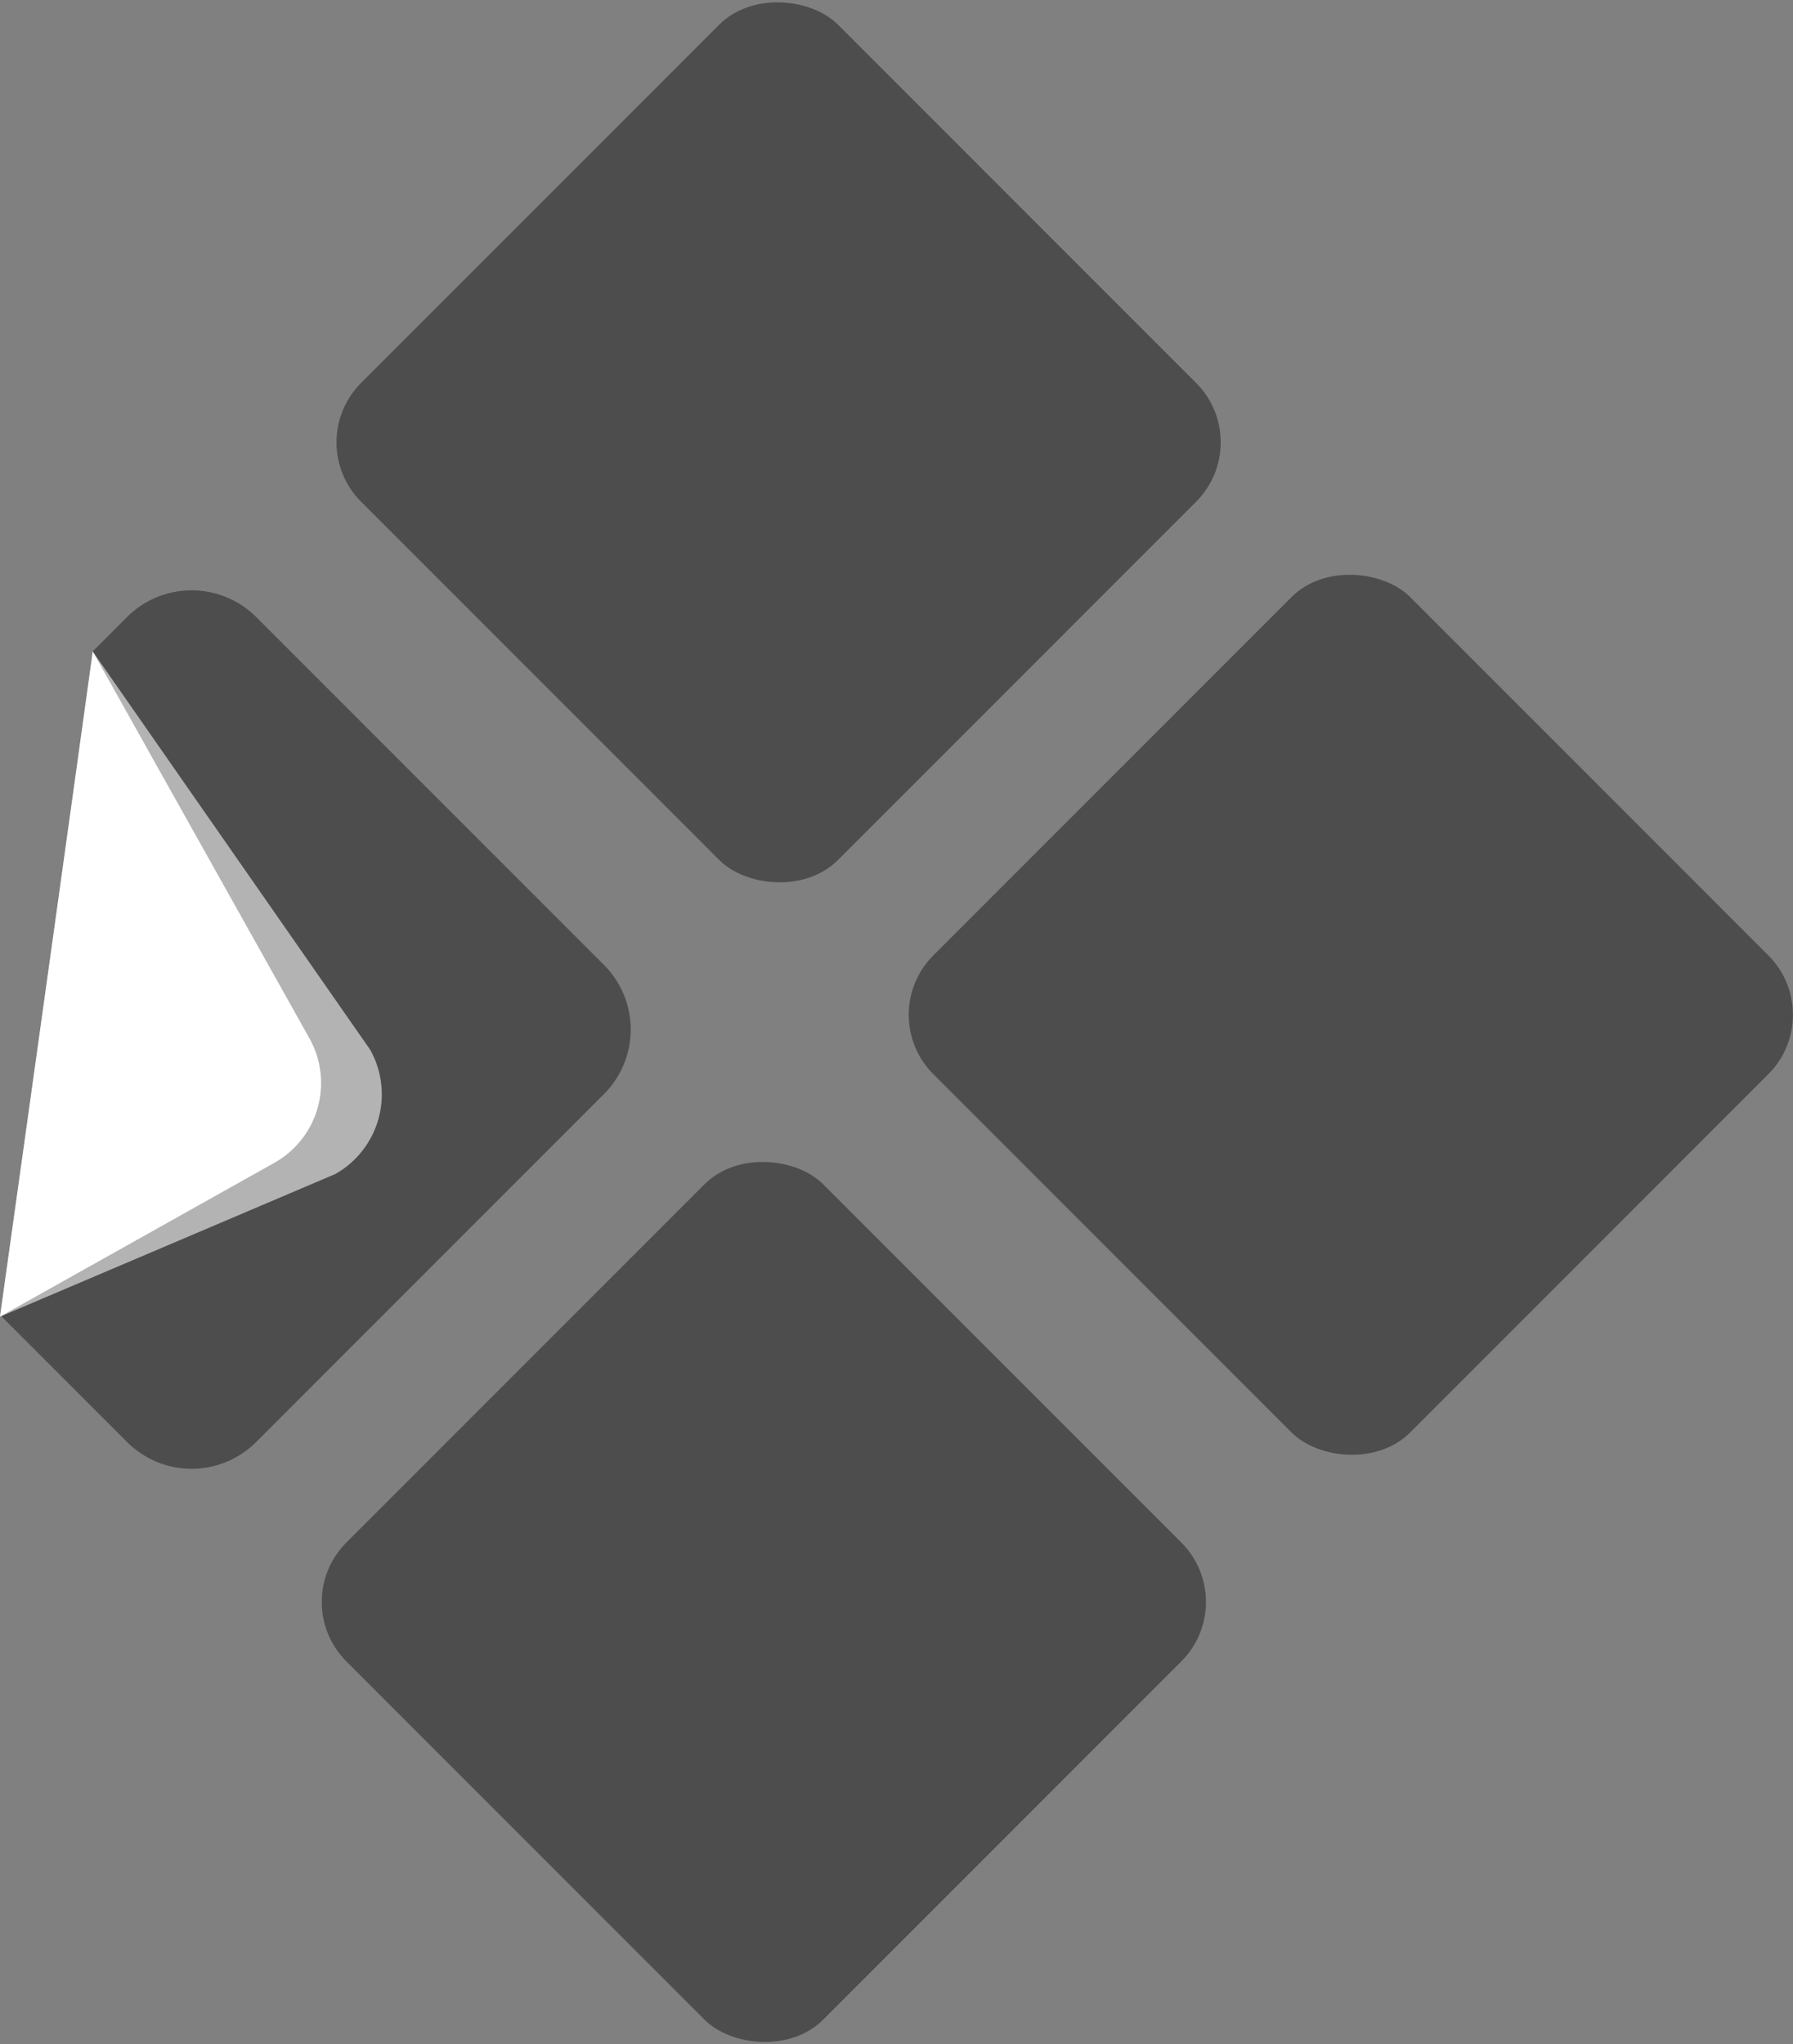
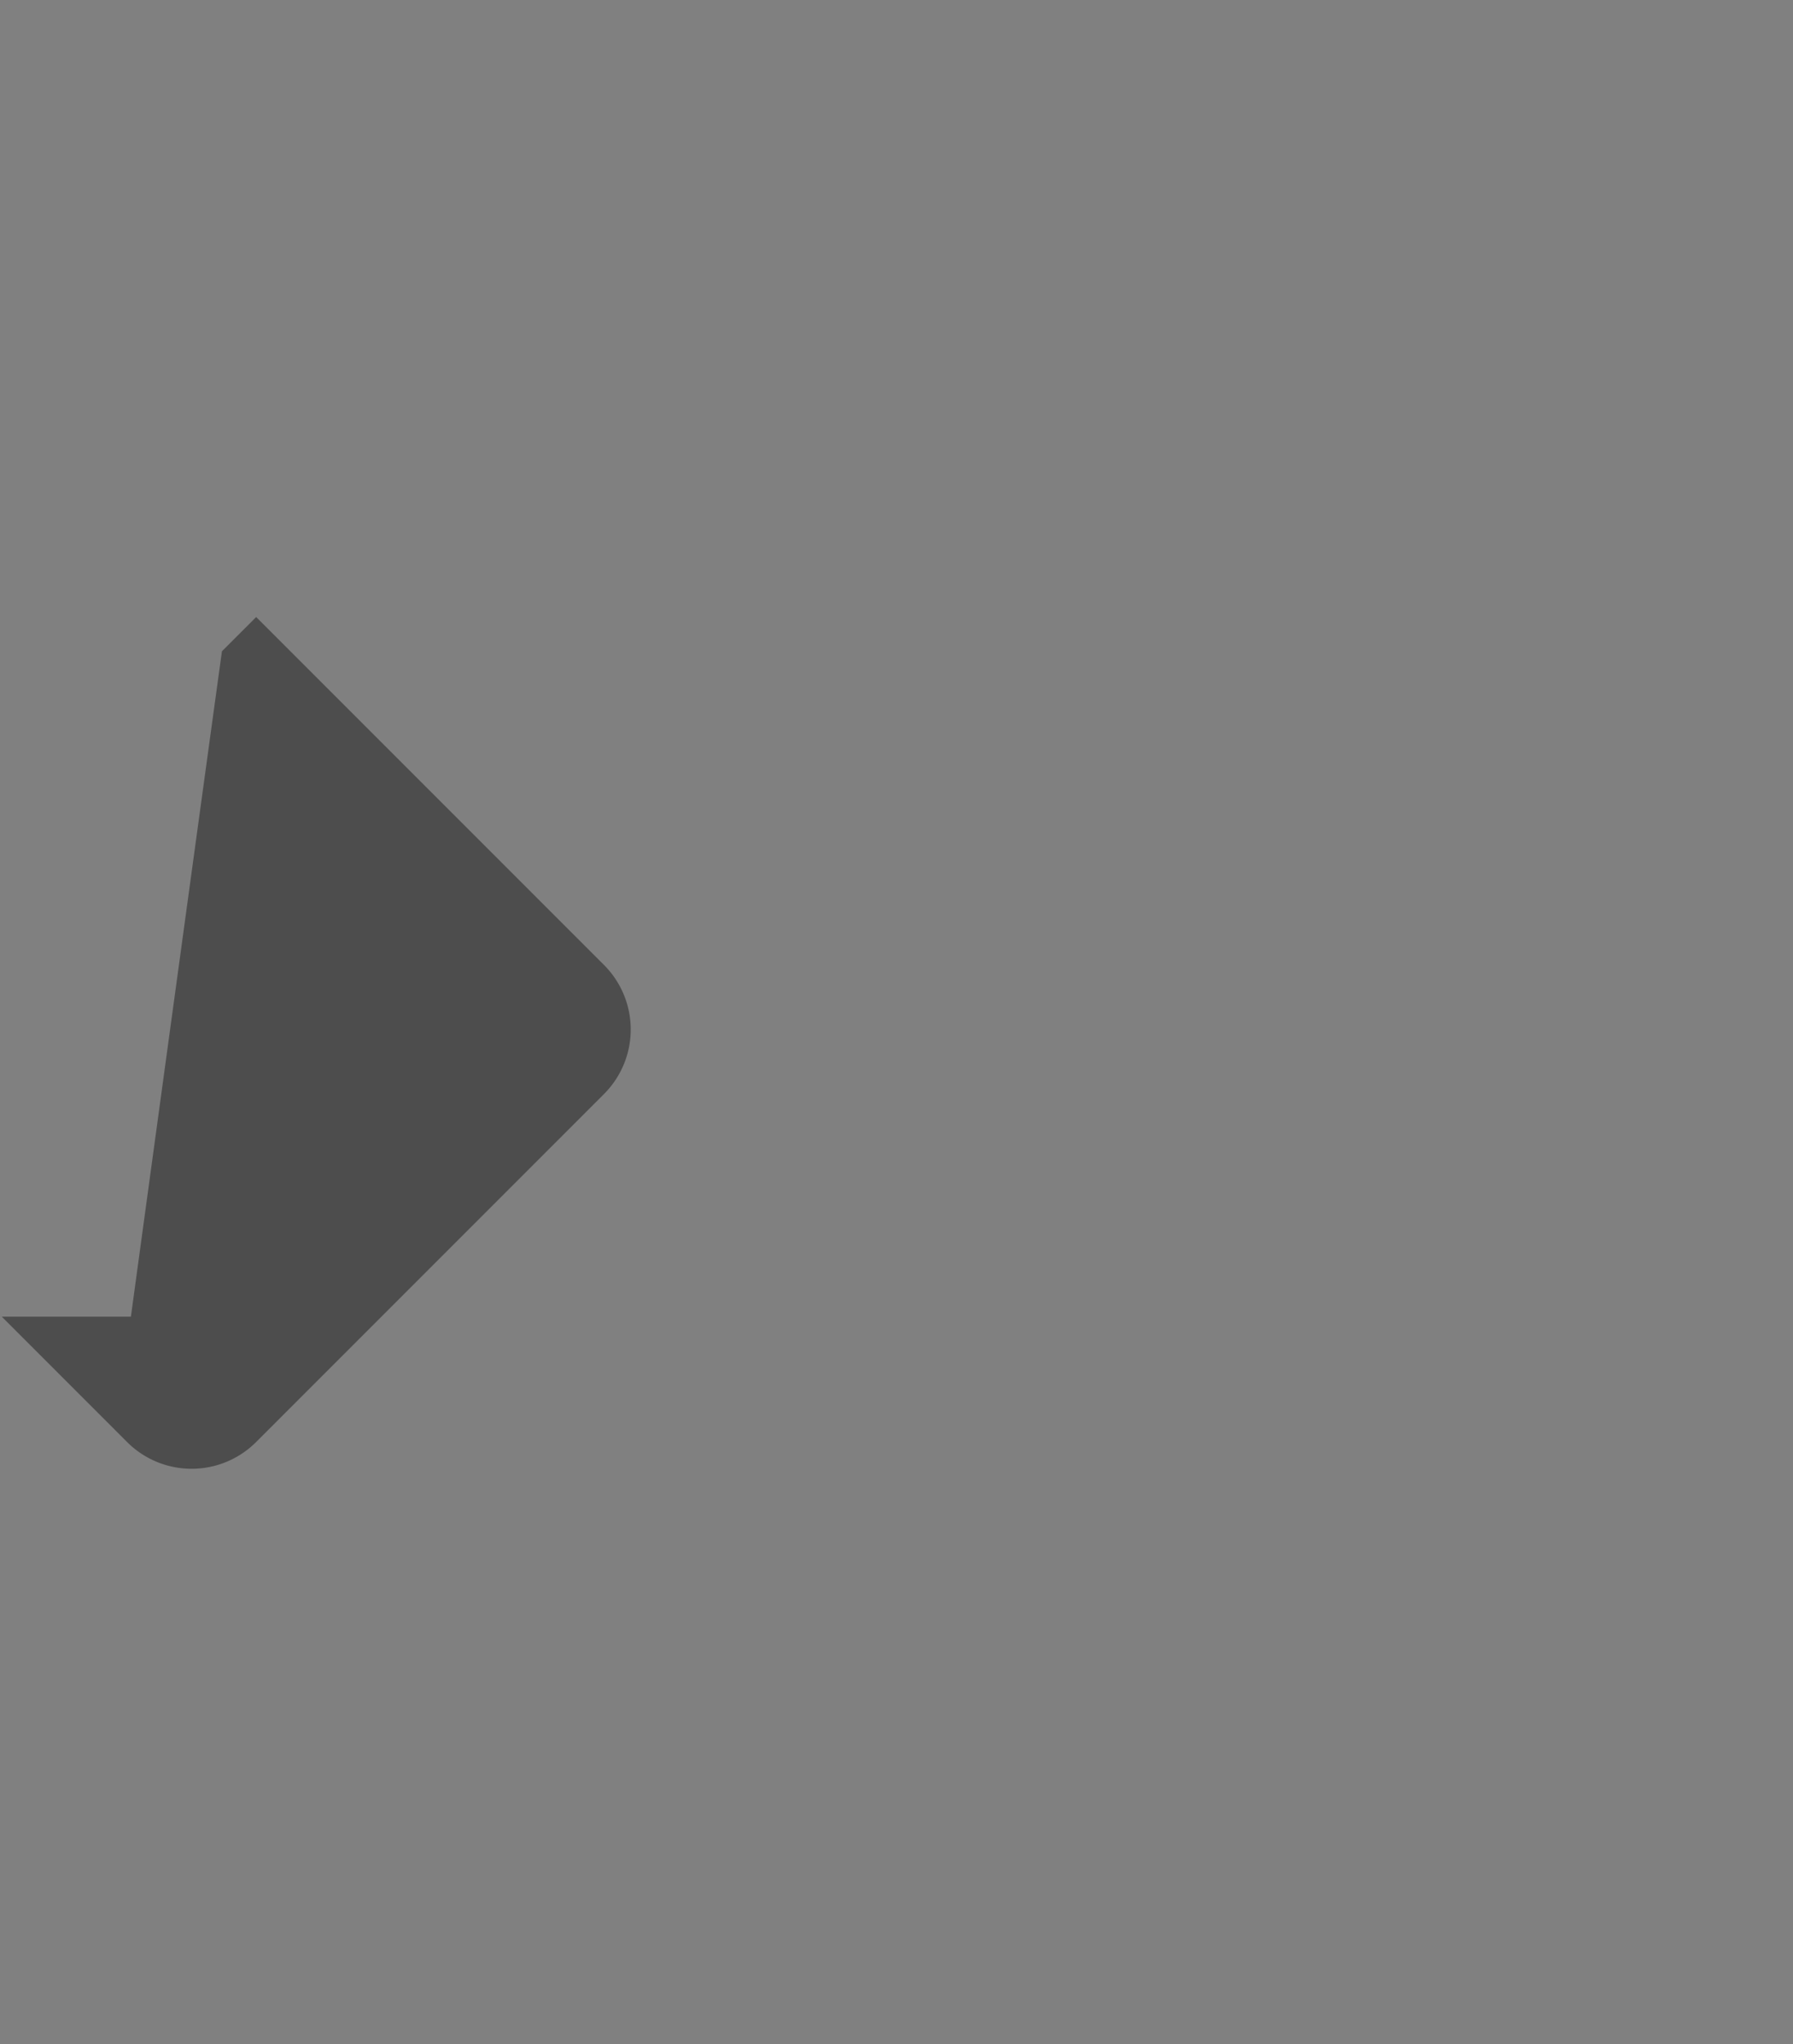
<svg xmlns="http://www.w3.org/2000/svg" width="217.87mm" height="248.32mm" version="1.1" viewBox="0 0 217.87 248.32">
  <rect x="0" y="0" width="217.87" height="248.32" fill="#808080" stroke="none" />
  <g transform="translate(-.004 -.002)" stroke-width=".265">
    <g transform="translate(434.66,11.639)" fill="#4d4d4d">
-       <rect class="cls-1" transform="rotate(135)" x="229.24" y="71.374" width="81.949" height="81.949" rx="10.2" />
-       <rect class="cls-2" transform="rotate(135)" x="229.24" y="169.71" width="81.949" height="81.949" rx="10.2" />
-       <rect class="cls-3" transform="rotate(135)" x="330.11" y="71.375" width="81.949" height="81.949" rx="10.2" />
-       <path class="cls-4" d="m-434.44 148.3 15.221 15.221a11.083 11.083 0 0 0 15.69 0l42.259-42.259a11.083 11.083 0 0 0 0-15.69l-42.259-42.259a11.112 11.112 0 0 0-15.69 0l-4.159 4.159c-2.545 18.484-7.202 52.525-11.062 80.828z" />
+       <path class="cls-4" d="m-434.44 148.3 15.221 15.221a11.083 11.083 0 0 0 15.69 0l42.259-42.259a11.083 11.083 0 0 0 0-15.69l-42.259-42.259l-4.159 4.159c-2.545 18.484-7.202 52.525-11.062 80.828z" />
    </g>
-     <path class="cls-5" d="m40.75 142.61-40.746 17.328c3.969-28.289 8.715-62.315 11.271-80.798l33.708 48.371a11.112 11.112 0 0 1-4.233 15.1z" fill="#b3b3b3" />
-     <path class="cls-6" d="m33.36 141.24-33.356 18.693c3.969-28.289 8.715-62.315 11.271-80.798l26.339 47.011a11.112 11.112 0 0 1-4.255 15.094z" fill="#fff" />
  </g>
</svg>